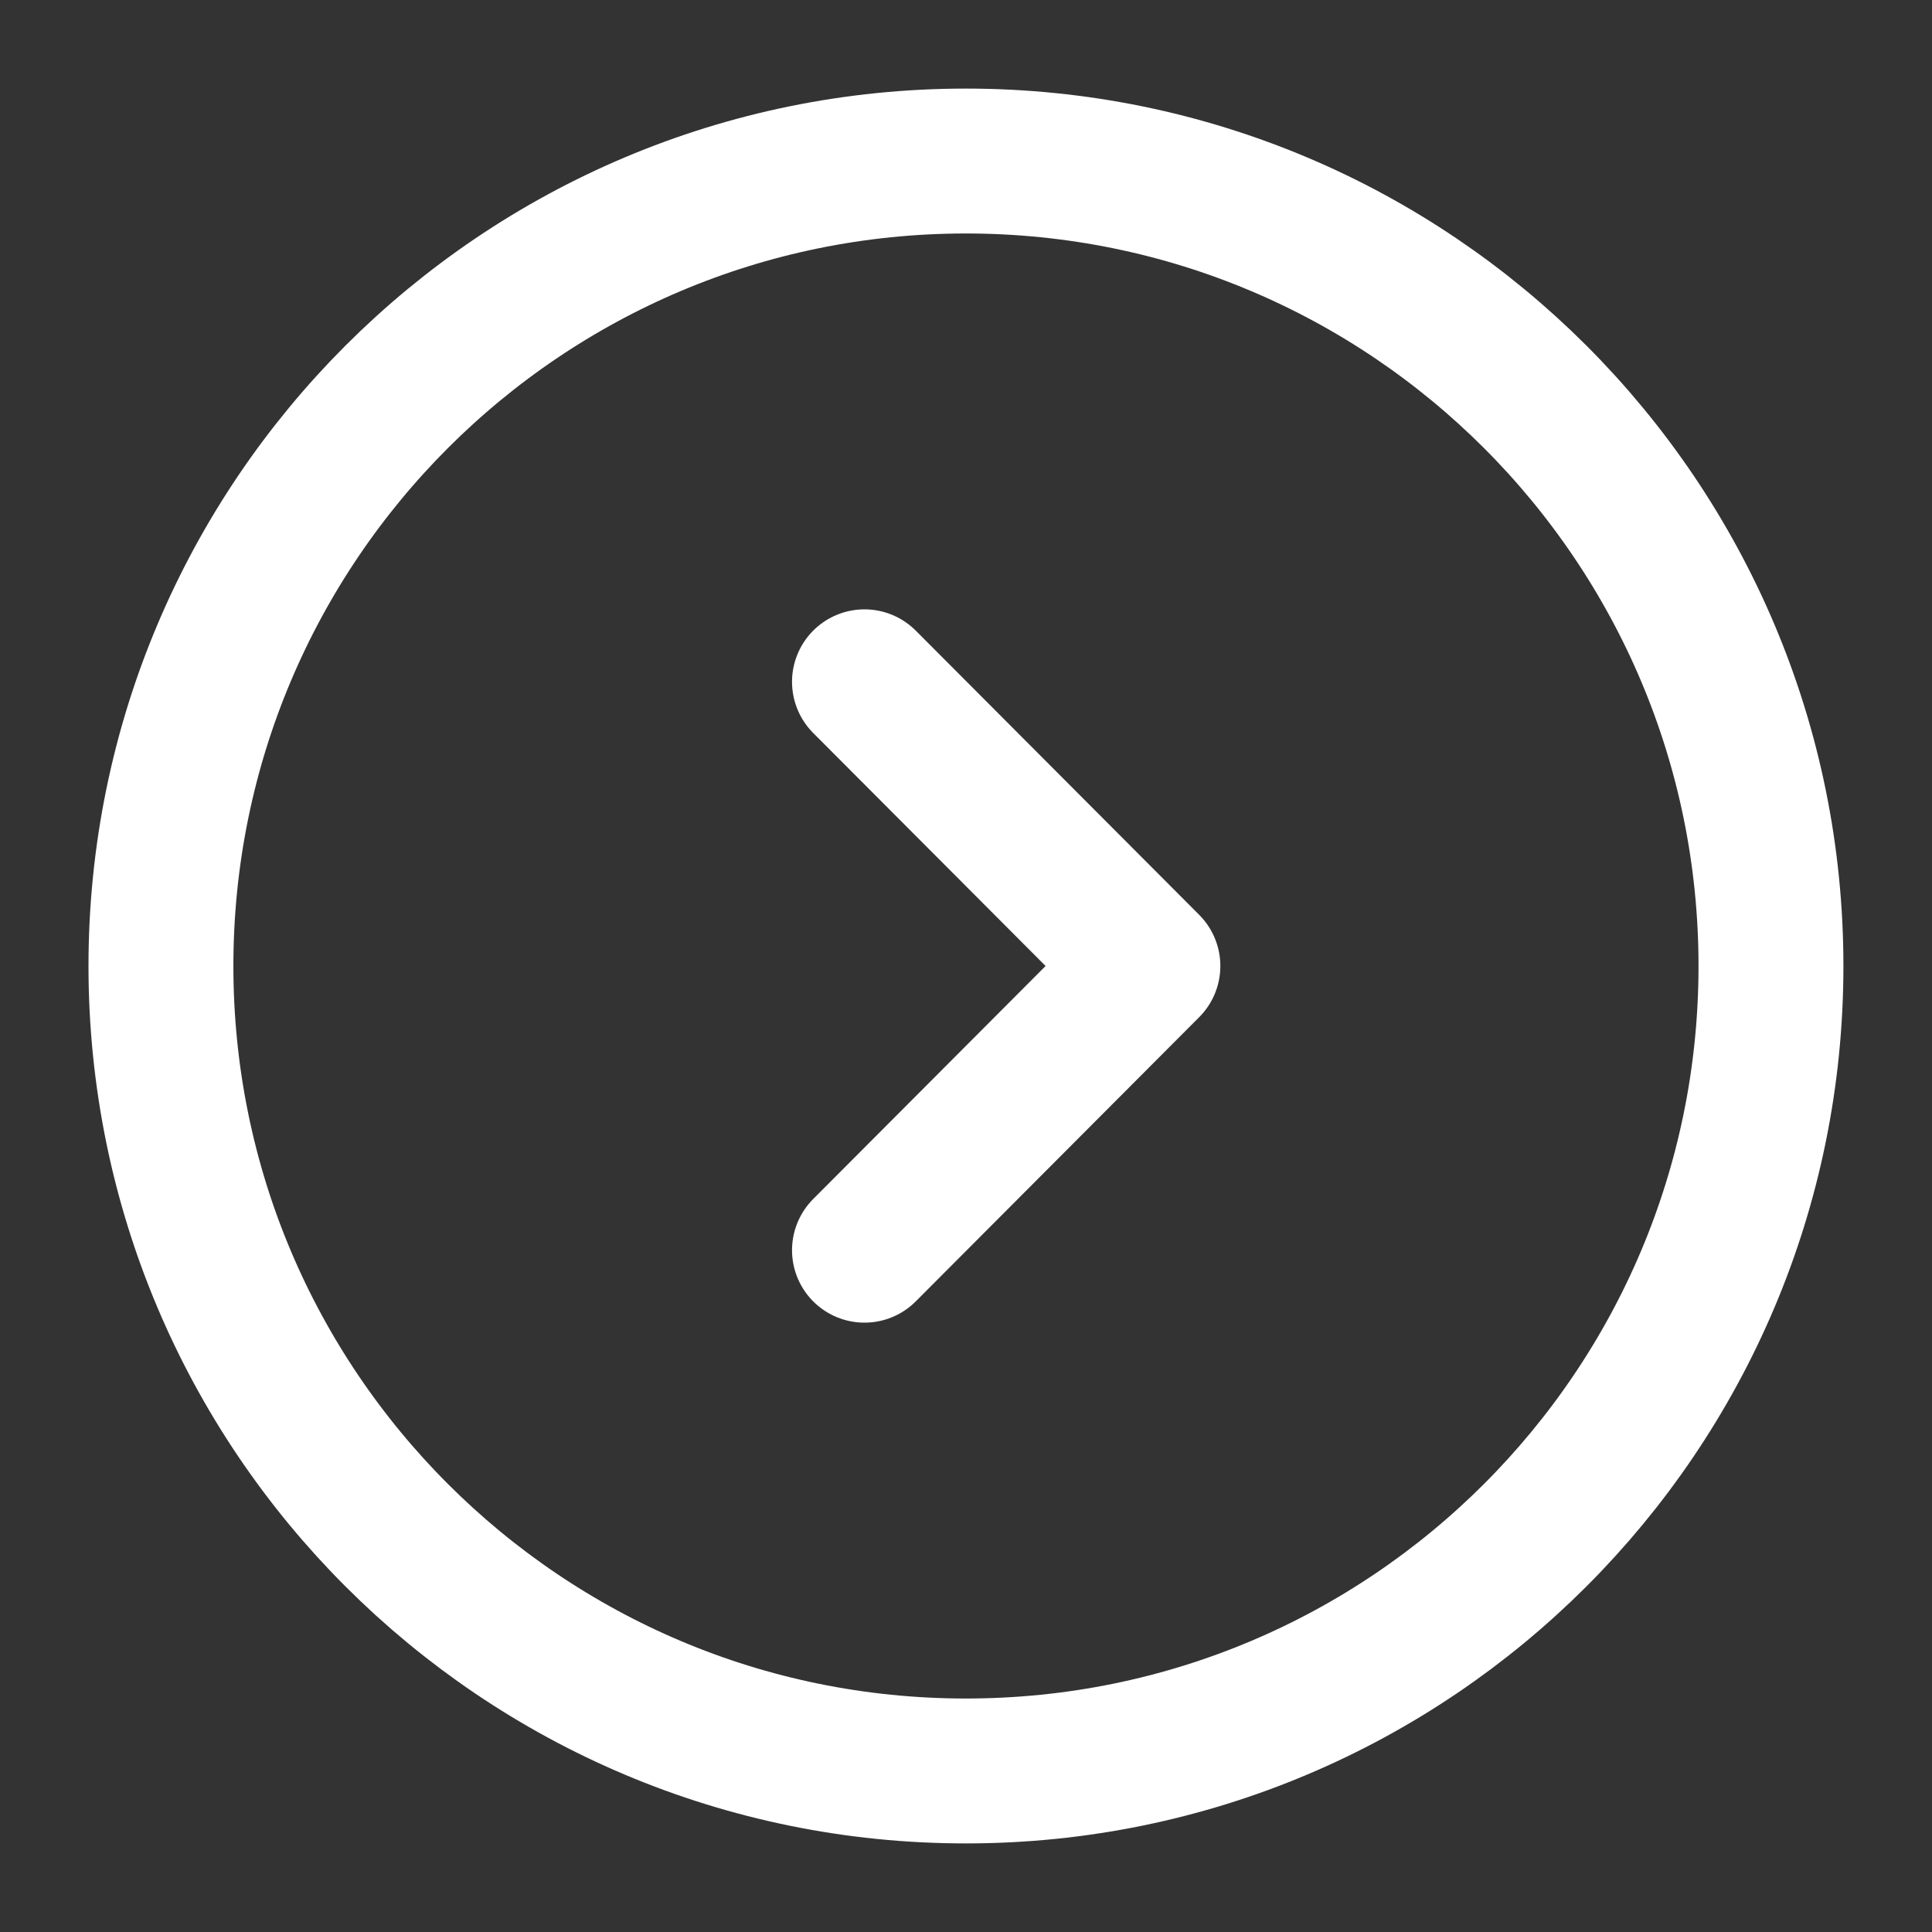
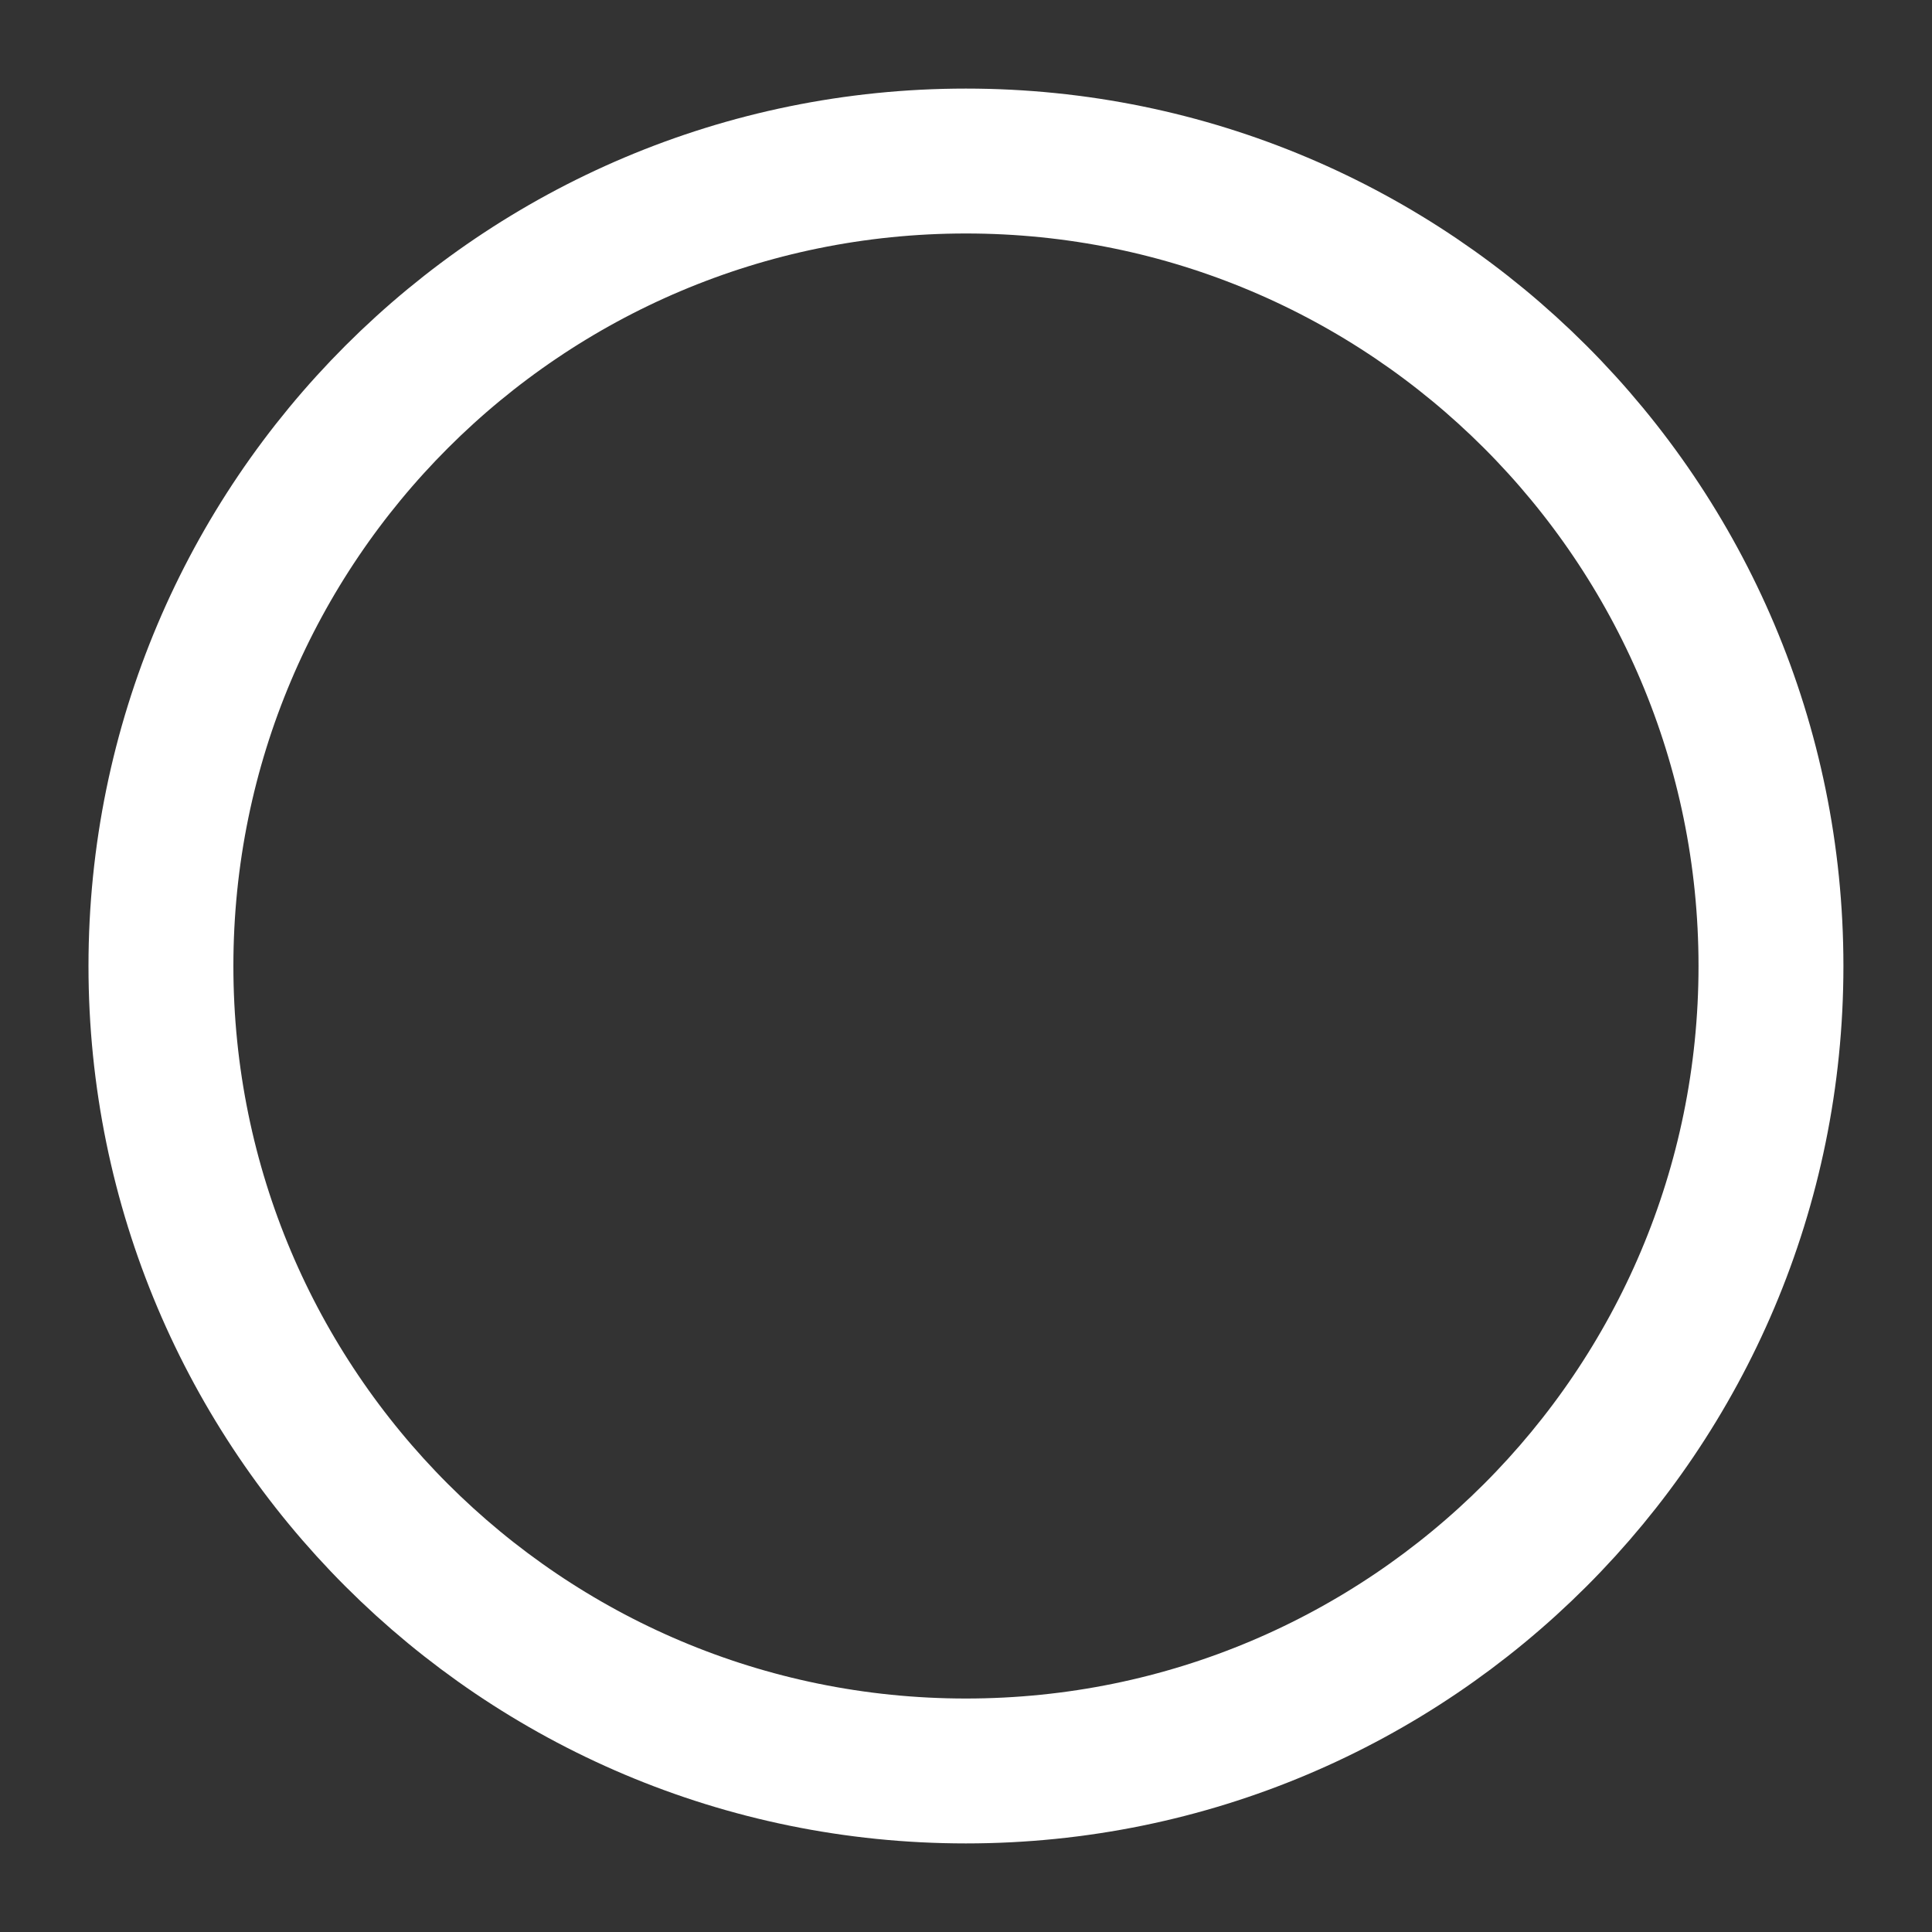
<svg xmlns="http://www.w3.org/2000/svg" width="20" height="20" viewBox="0 0 20 20" fill="none">
  <rect x="0" y="0" width="20" height="20" fill="#333333" stroke="none" />
  <g clip-path="url(#clip0_170_915)">
    <path d="M9.999 18.333C14.602 18.333 18.333 14.603 18.333 10C18.333 5.398 14.602 1.667 9.999 1.667C5.397 1.667 1.666 5.398 1.666 10C1.666 14.603 5.397 18.333 9.999 18.333Z" stroke="white" stroke-width="1.5" stroke-miterlimit="10" stroke-linecap="round" stroke-linejoin="round" />
-     <path d="M8.949 12.942L11.883 10L8.949 7.058" stroke="white" stroke-width="1.5" stroke-linecap="round" stroke-linejoin="round" />
  </g>
  <defs>
    <clipPath id="clip0_170_915">
      <rect width="20" height="20" fill="white" />
    </clipPath>
  </defs>
</svg>